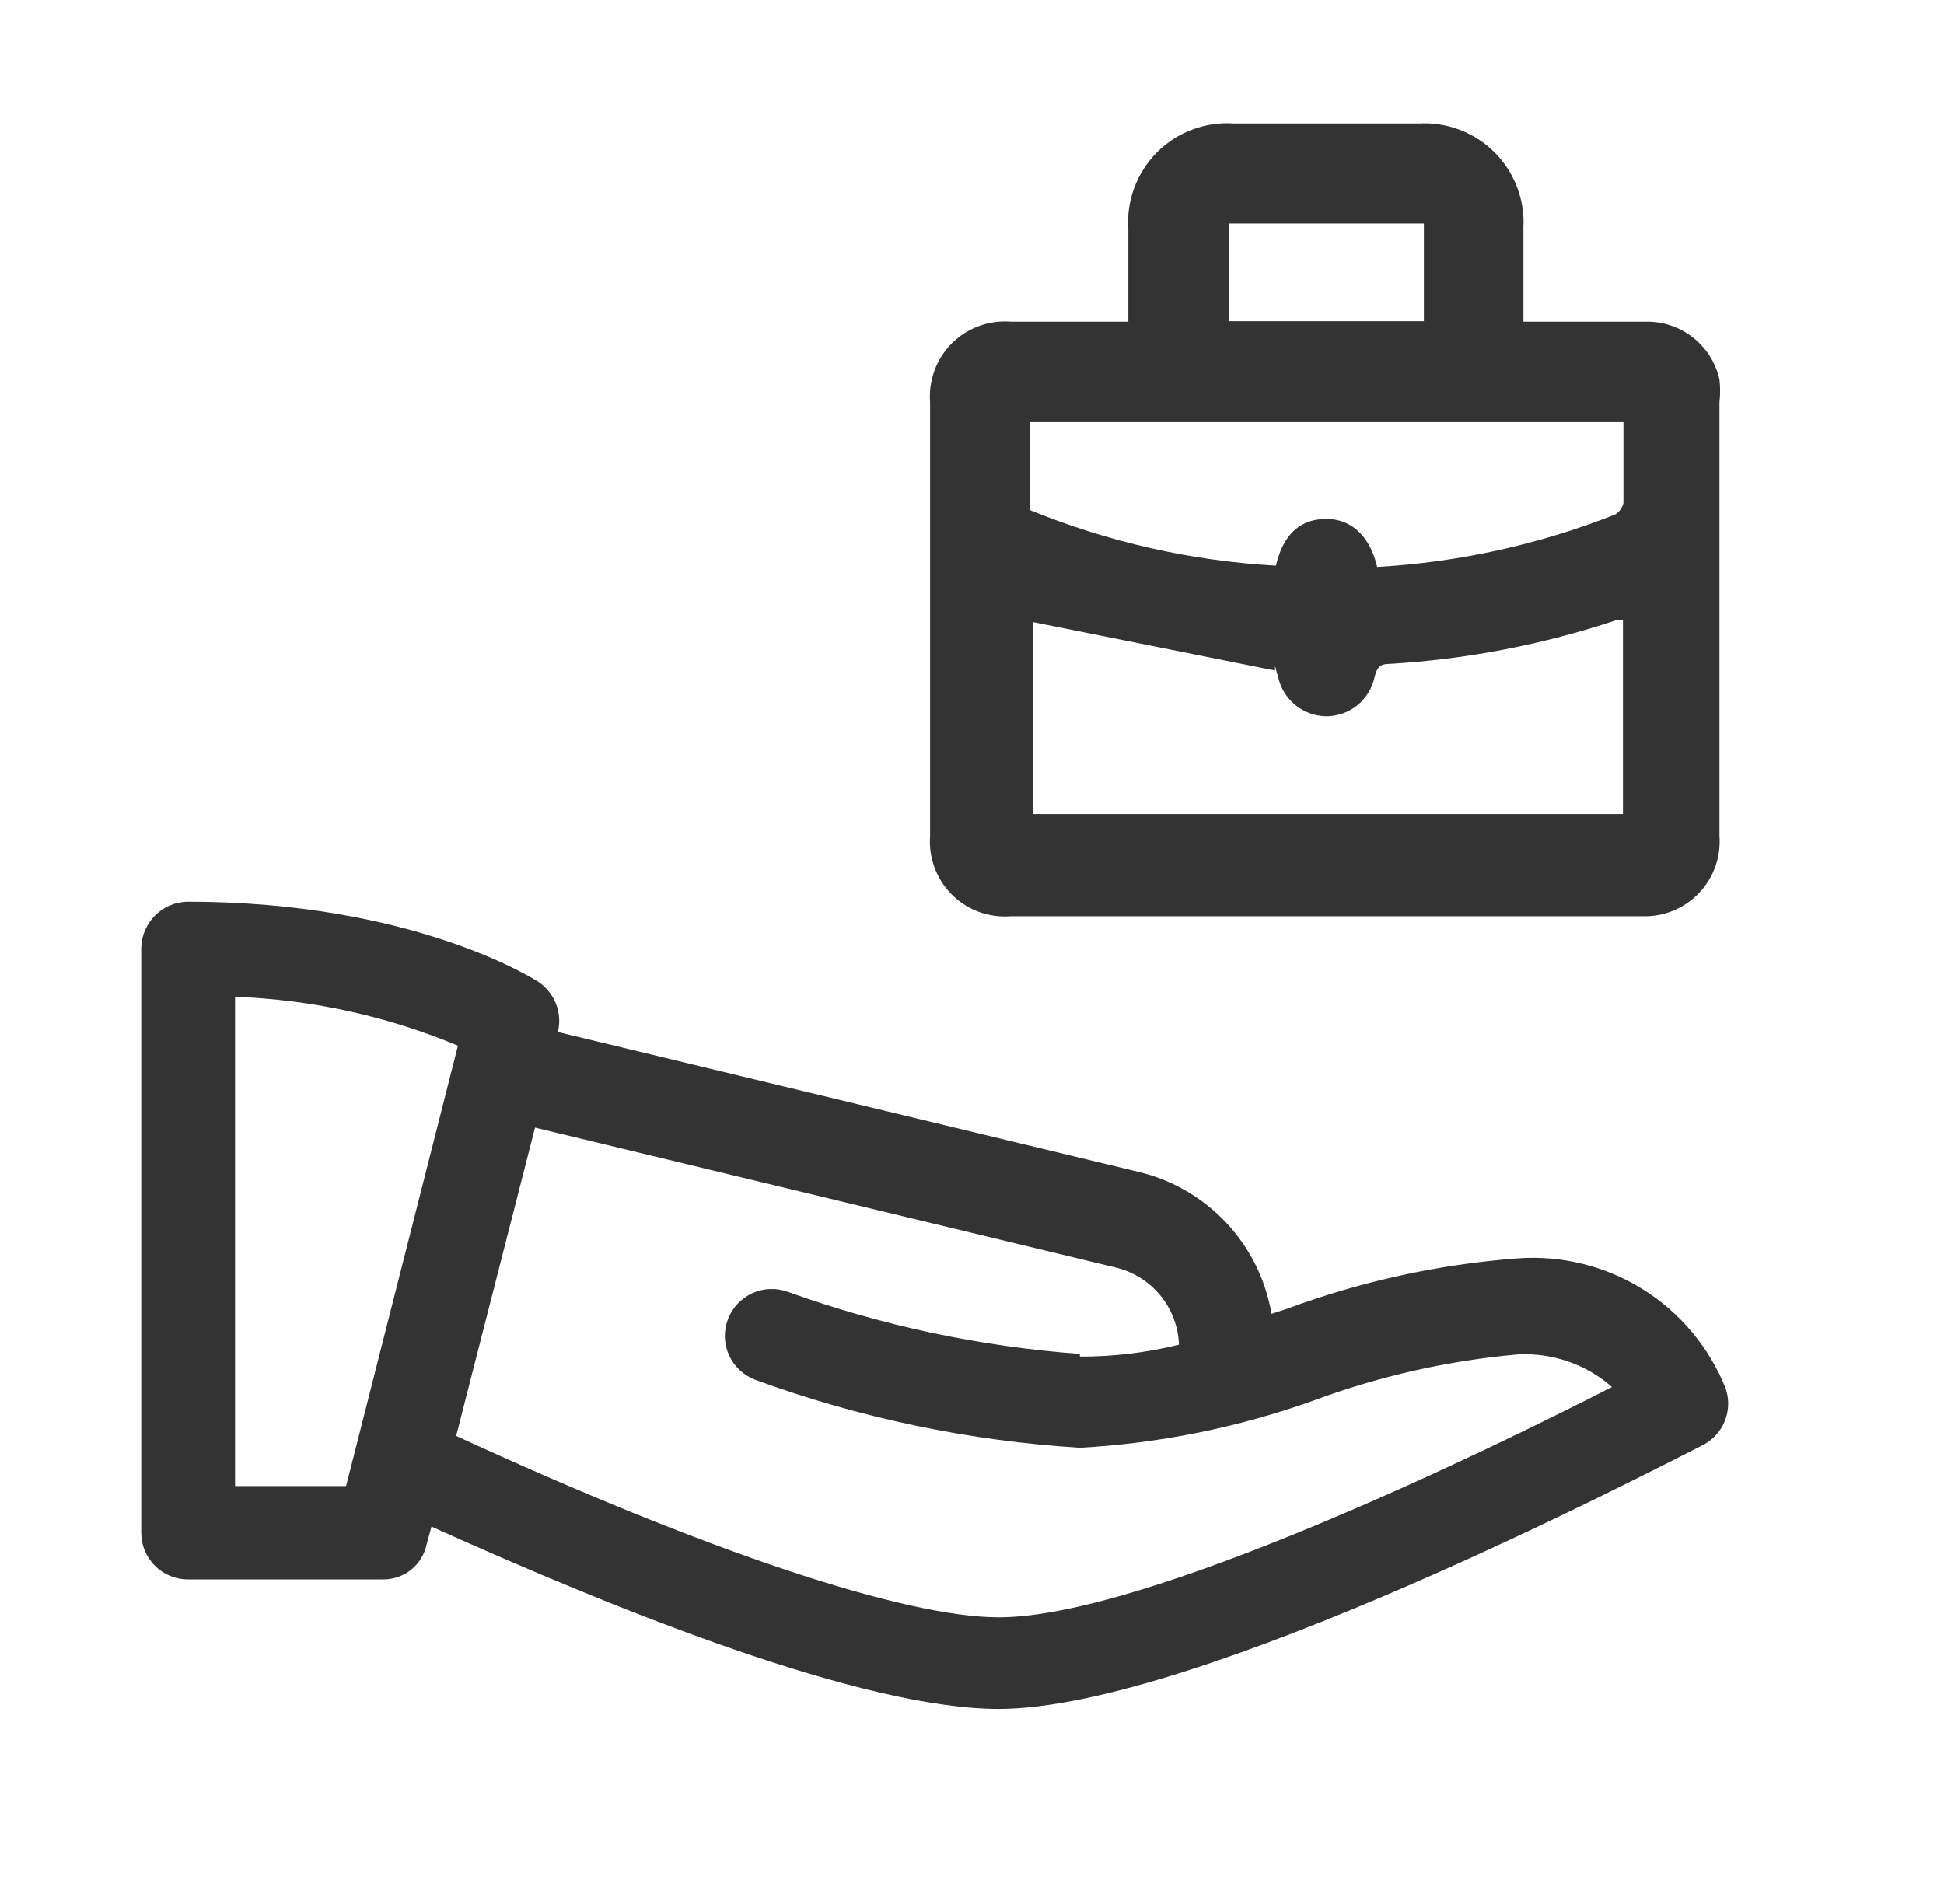
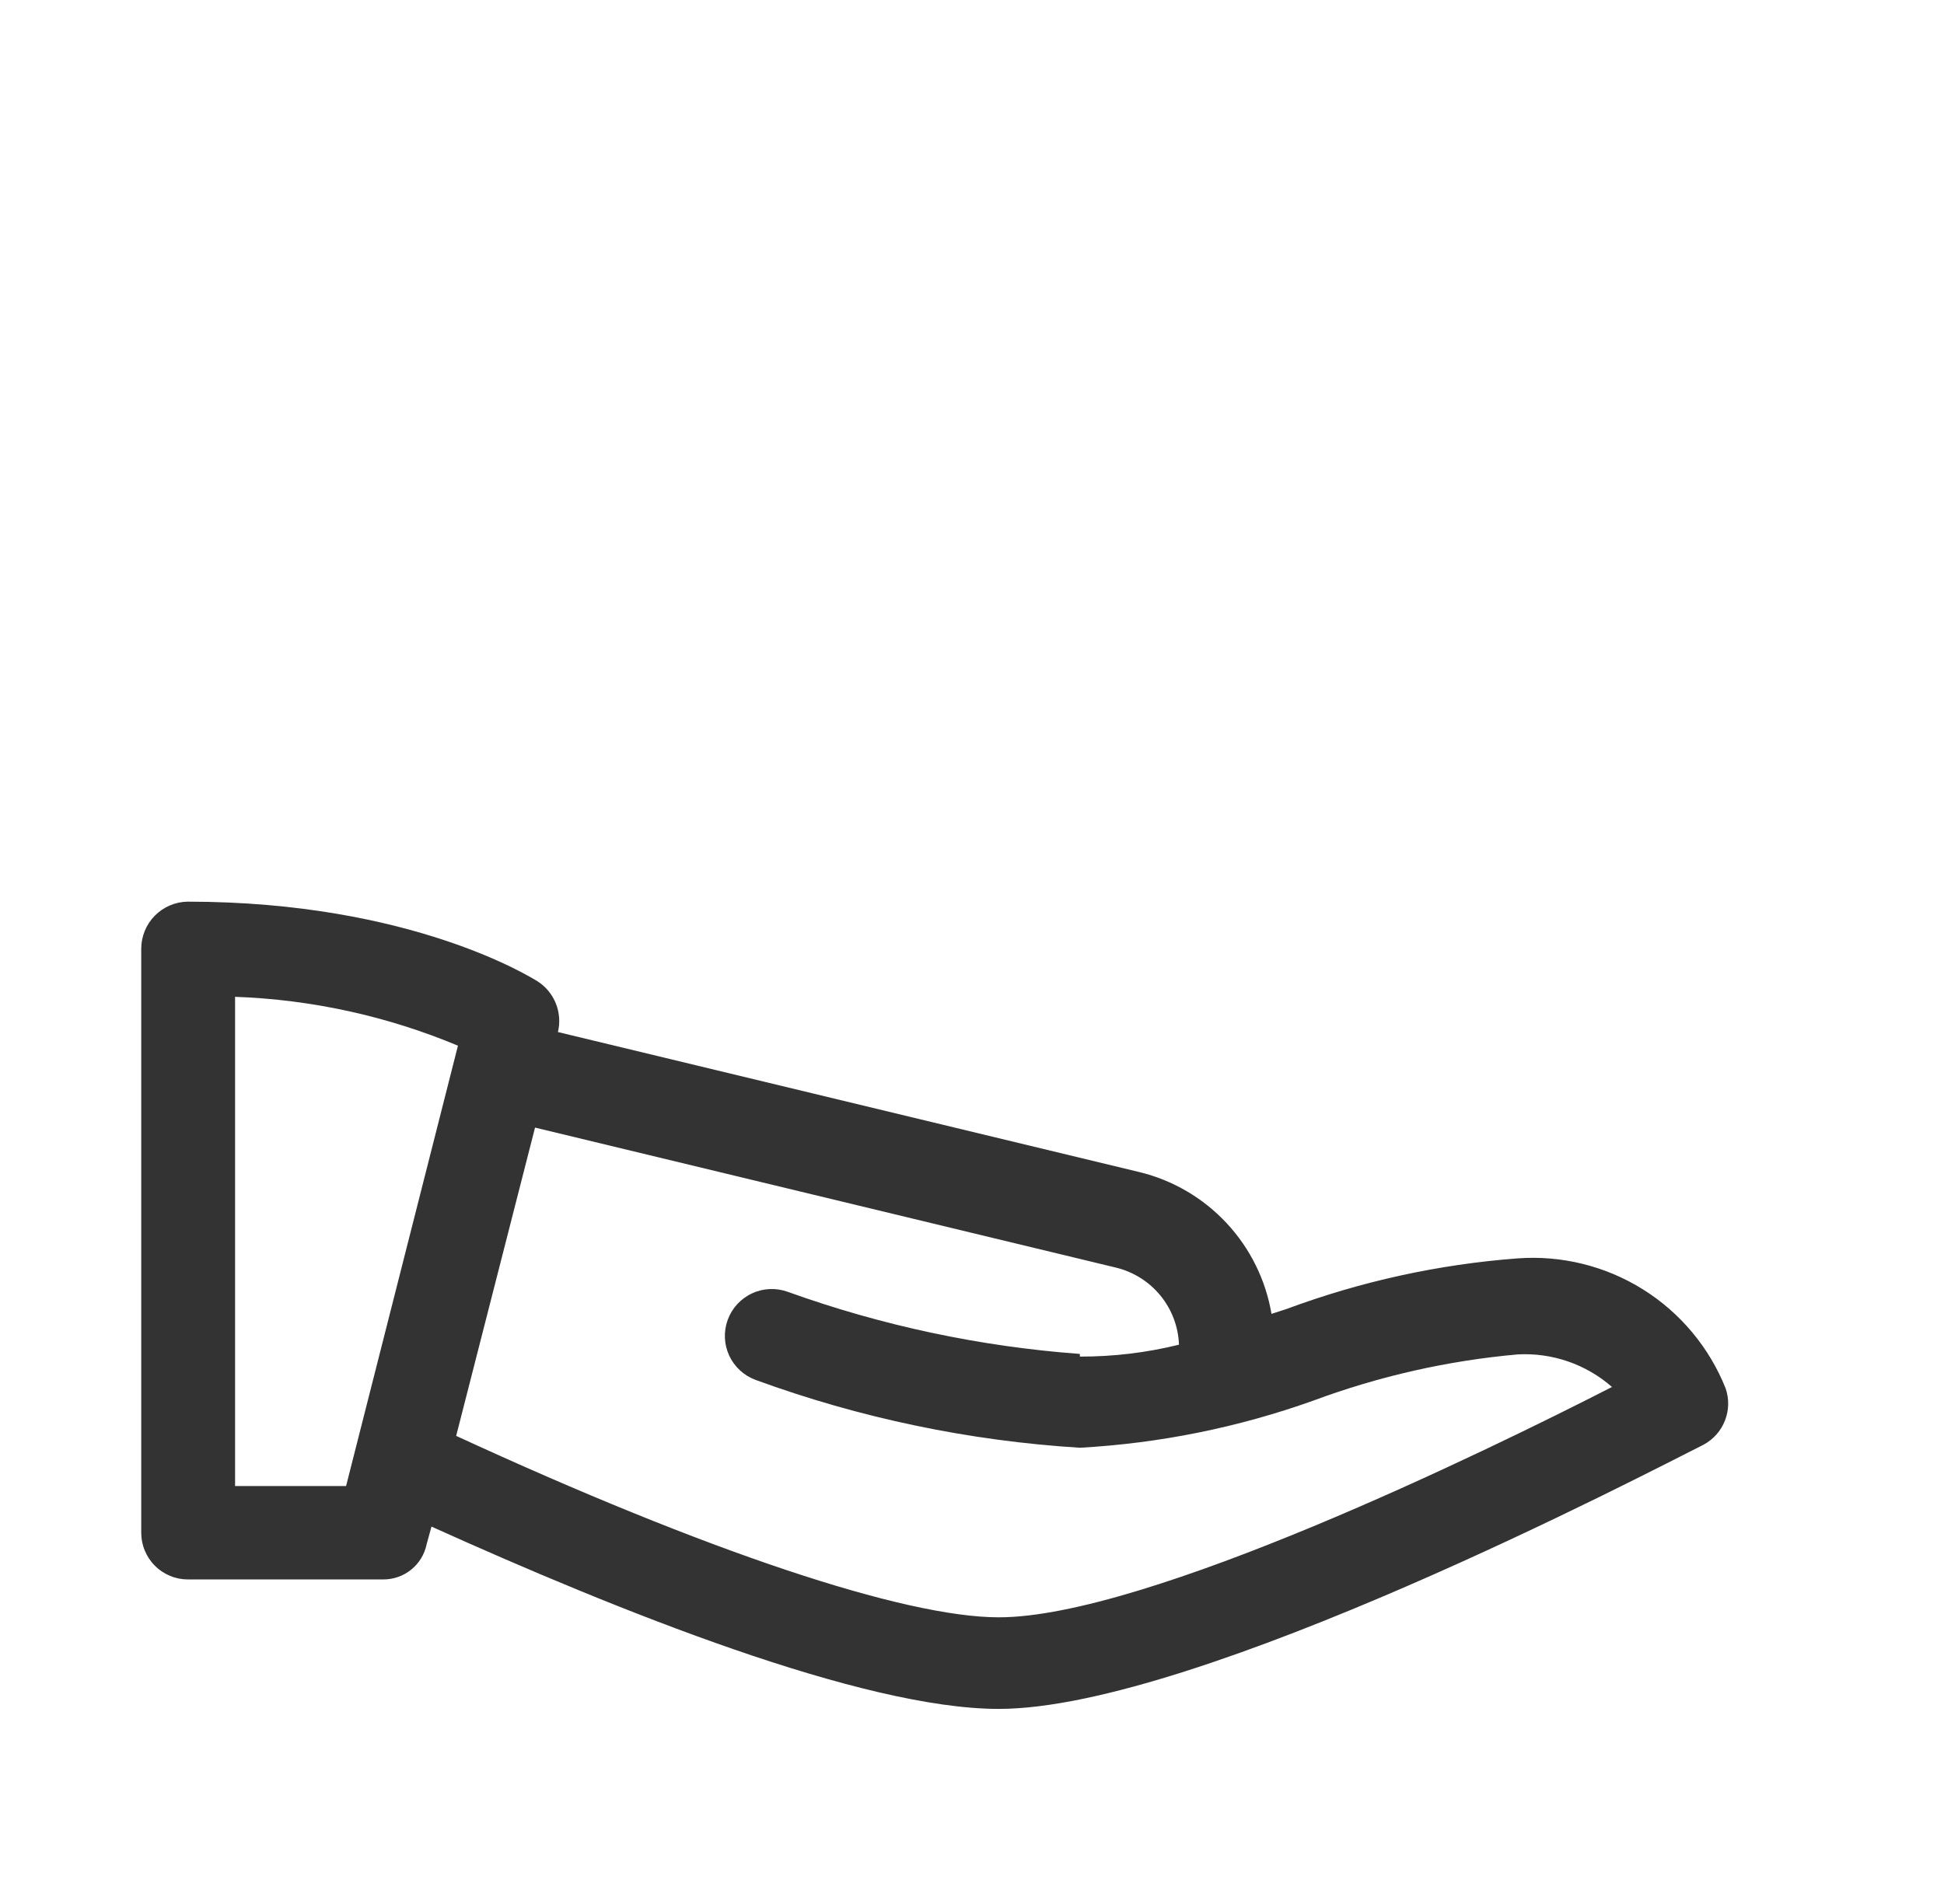
<svg xmlns="http://www.w3.org/2000/svg" width="49" height="48" viewBox="0 0 49 48" fill="none">
  <g id="Icon / Tritone / Contact / 36px / Hand-portfolio">
    <g id="Vector">
      <path d="M38.255 31.724C36.262 31.874 34.3 32.304 32.426 33.001L32.049 33.123C31.904 32.267 31.511 31.472 30.919 30.837C30.327 30.201 29.562 29.753 28.718 29.548L14.063 26.018C14.121 25.778 14.102 25.527 14.011 25.298C13.919 25.069 13.759 24.875 13.552 24.741C13.419 24.663 10.388 22.731 4.726 22.731C4.414 22.737 4.118 22.865 3.9 23.087C3.682 23.309 3.56 23.608 3.56 23.919V38.641C3.56 38.796 3.59 38.949 3.65 39.091C3.709 39.234 3.795 39.364 3.905 39.473C4.014 39.583 4.144 39.669 4.286 39.728C4.429 39.788 4.582 39.818 4.737 39.818H9.644C9.904 39.823 10.157 39.737 10.36 39.575C10.563 39.413 10.702 39.184 10.754 38.93L10.876 38.486C15.595 40.617 21.735 43.082 25.176 43.082C30.172 43.082 41.608 37.087 42.94 36.421C43.187 36.288 43.378 36.073 43.479 35.812C43.581 35.552 43.587 35.264 43.495 34.999C43.083 33.968 42.353 33.094 41.411 32.505C40.468 31.916 39.363 31.643 38.255 31.724ZM11.543 26.362L8.723 37.464H5.925V25.13C7.856 25.199 9.759 25.616 11.543 26.362ZM27.219 34.133C24.706 33.947 22.23 33.421 19.858 32.568C19.564 32.461 19.239 32.474 18.955 32.607C18.67 32.739 18.45 32.979 18.343 33.273C18.235 33.568 18.249 33.893 18.381 34.177C18.514 34.461 18.753 34.681 19.048 34.789C21.675 35.749 24.427 36.325 27.219 36.498C29.227 36.387 31.209 35.987 33.103 35.31C34.761 34.694 36.493 34.302 38.255 34.145C39.124 34.098 39.977 34.392 40.631 34.966C37.467 36.587 28.885 40.773 25.176 40.773C22.789 40.773 17.804 39.107 11.498 36.199L13.486 28.427L28.13 31.957C28.57 32.064 28.963 32.311 29.25 32.662C29.537 33.013 29.701 33.448 29.717 33.9C28.9 34.102 28.061 34.202 27.219 34.2V34.133Z" fill="#333333" />
-       <path d="M28.441 8.109C28.441 7.299 28.441 6.544 28.441 5.789C28.414 5.431 28.465 5.071 28.59 4.735C28.715 4.398 28.911 4.092 29.165 3.838C29.419 3.584 29.725 3.388 30.062 3.263C30.398 3.138 30.758 3.087 31.116 3.113H35.757C36.108 3.092 36.46 3.146 36.79 3.271C37.119 3.396 37.418 3.588 37.668 3.837C37.917 4.085 38.111 4.384 38.237 4.713C38.364 5.041 38.419 5.393 38.399 5.745V8.109H41.486C41.915 8.101 42.334 8.242 42.672 8.507C43.009 8.772 43.245 9.145 43.34 9.564C43.362 9.756 43.362 9.949 43.34 10.141C43.34 13.783 43.34 17.424 43.34 21.066C43.36 21.33 43.325 21.596 43.236 21.846C43.146 22.096 43.005 22.324 42.822 22.516C42.639 22.707 42.417 22.858 42.172 22.959C41.926 23.059 41.662 23.106 41.397 23.098H25.476C25.204 23.119 24.93 23.082 24.674 22.988C24.417 22.893 24.184 22.744 23.991 22.551C23.798 22.358 23.649 22.125 23.555 21.869C23.46 21.612 23.423 21.338 23.444 21.066V10.141C23.423 9.869 23.46 9.595 23.555 9.339C23.649 9.082 23.798 8.849 23.991 8.656C24.184 8.463 24.417 8.314 24.674 8.22C24.93 8.125 25.204 8.088 25.476 8.109H28.441ZM40.908 15.626H40.764C38.905 16.248 36.971 16.622 35.013 16.736C34.769 16.736 34.702 16.847 34.647 17.069C34.588 17.349 34.434 17.6 34.212 17.78C33.989 17.96 33.712 18.058 33.425 18.057C33.14 18.053 32.865 17.952 32.645 17.77C32.425 17.588 32.273 17.337 32.215 17.058C32.184 16.967 32.158 16.874 32.138 16.78V16.903L26.031 15.681V20.522H40.908V15.626ZM34.713 14.293C36.769 14.175 38.793 13.729 40.709 12.972C40.761 12.94 40.807 12.899 40.843 12.849C40.879 12.8 40.905 12.743 40.92 12.684C40.92 12.006 40.92 11.329 40.92 10.641H25.965V12.861C27.938 13.668 30.031 14.141 32.16 14.26C32.326 13.561 32.693 13.094 33.403 13.083C34.114 13.072 34.547 13.583 34.713 14.293ZM35.89 8.098V5.634H30.972V8.098H35.89Z" fill="#333333" />
    </g>
  </g>
</svg>